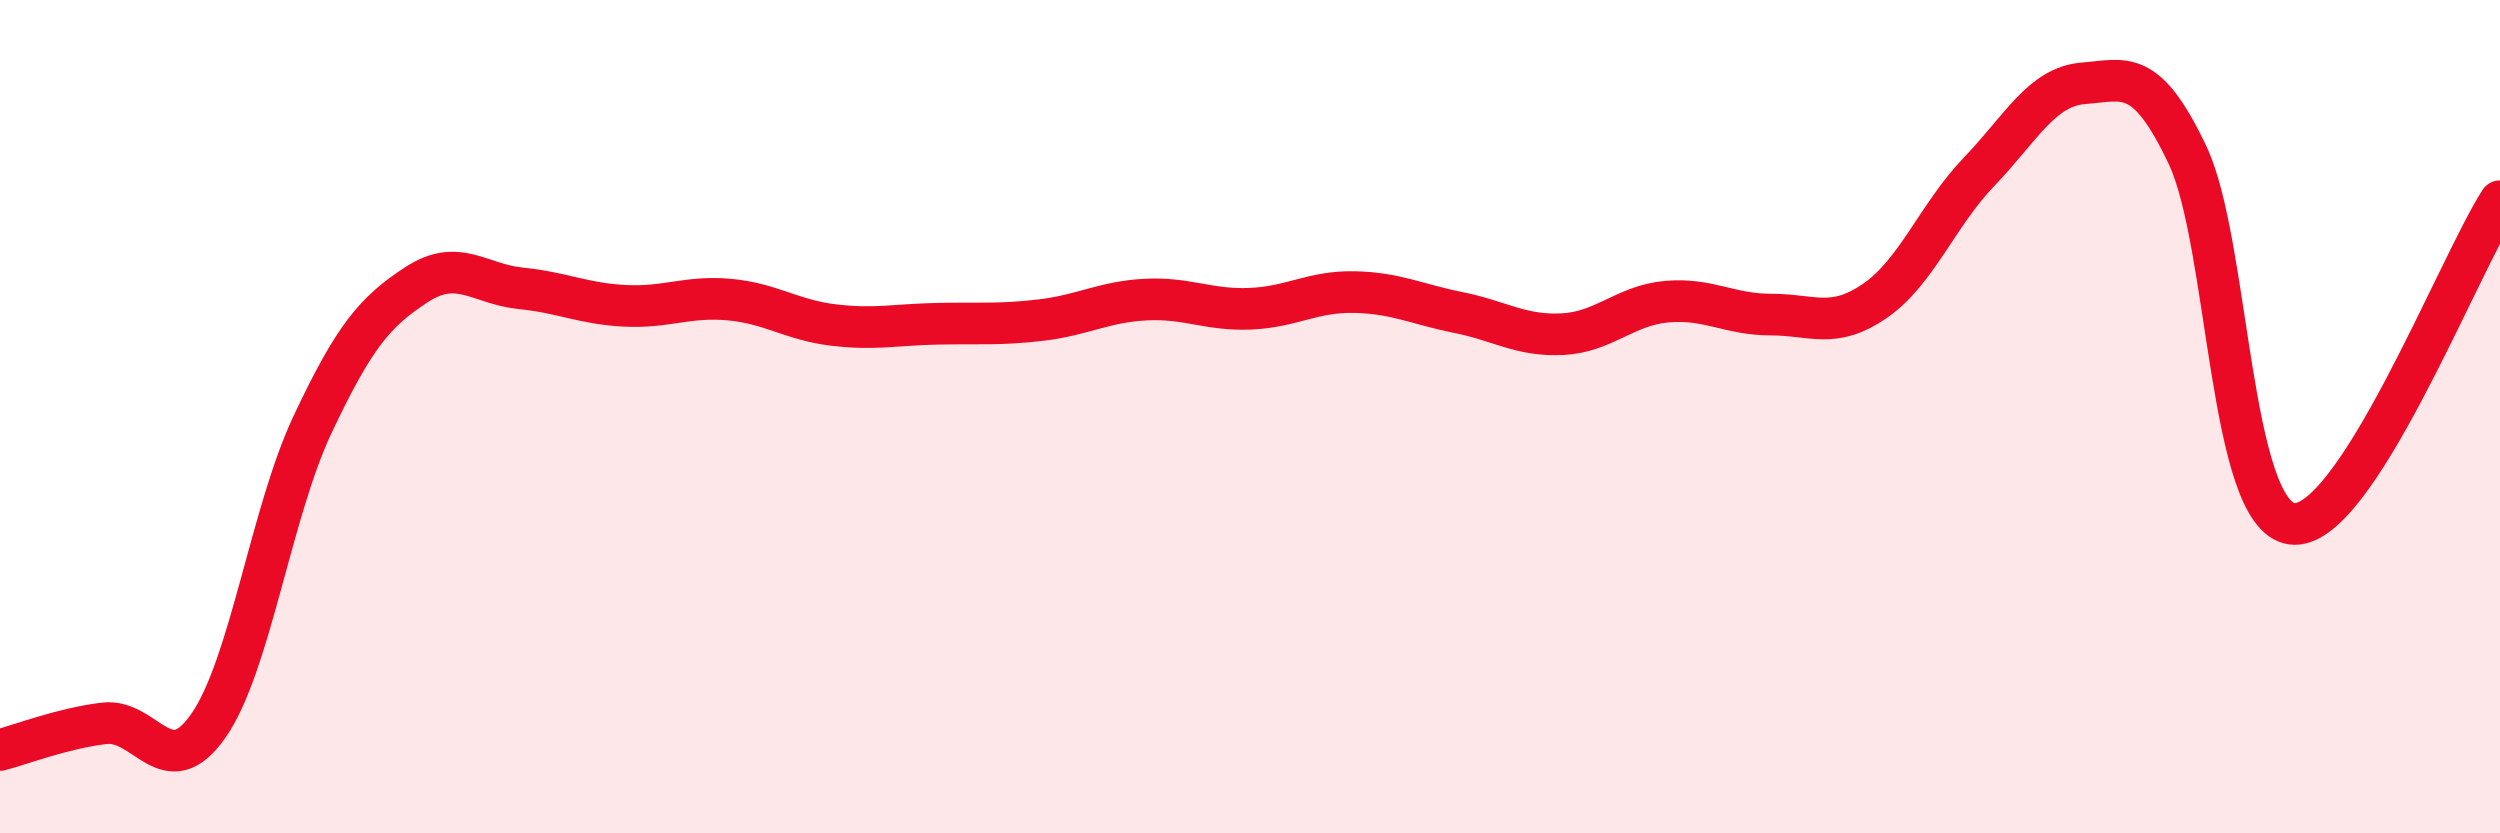
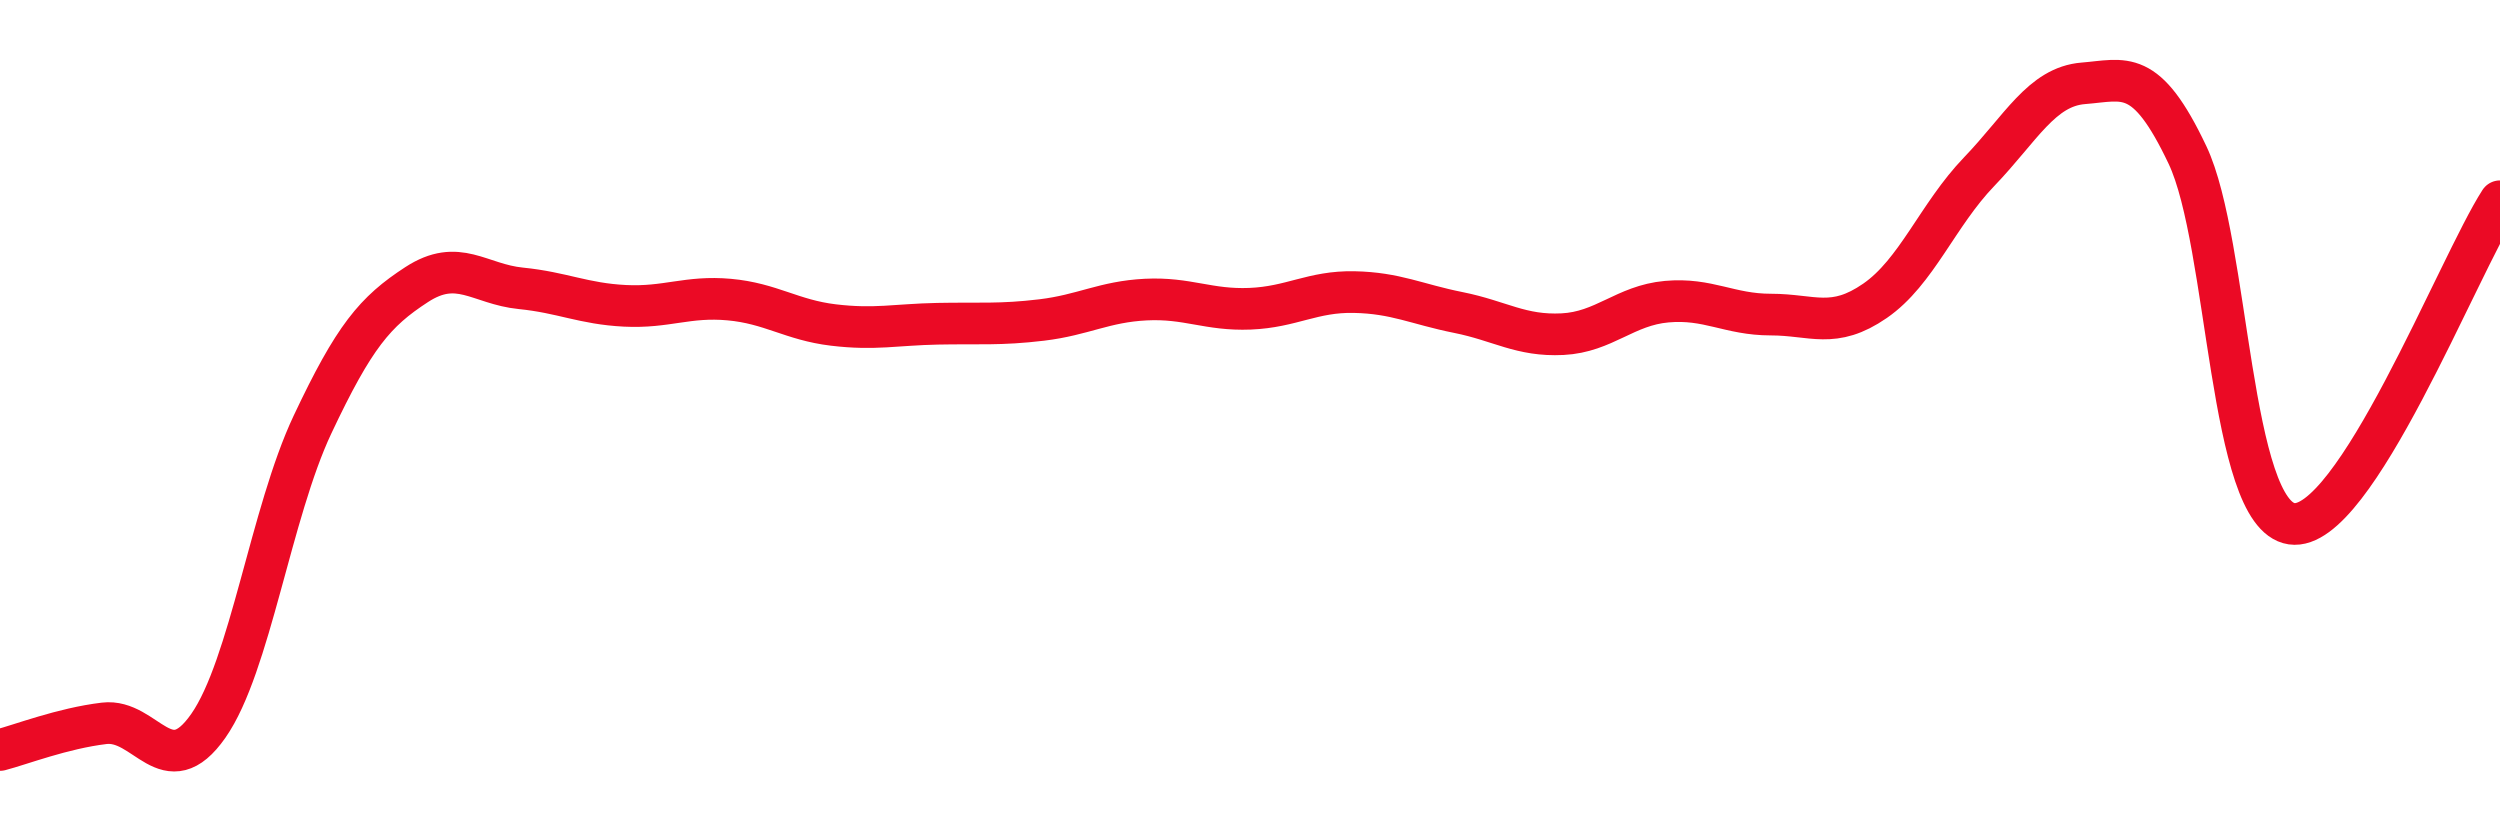
<svg xmlns="http://www.w3.org/2000/svg" width="60" height="20" viewBox="0 0 60 20">
-   <path d="M 0,18 C 0.5,17.87 1.5,17.48 2.5,17.36 C 3.5,17.24 4,18.85 5,17.42 C 6,15.99 6.5,12.31 7.5,10.19 C 8.5,8.07 9,7.48 10,6.83 C 11,6.18 11.5,6.82 12.5,6.92 C 13.5,7.02 14,7.29 15,7.34 C 16,7.39 16.5,7.1 17.5,7.19 C 18.5,7.28 19,7.68 20,7.8 C 21,7.92 21.5,7.79 22.5,7.77 C 23.5,7.75 24,7.8 25,7.68 C 26,7.56 26.5,7.24 27.5,7.19 C 28.5,7.14 29,7.45 30,7.41 C 31,7.37 31.5,6.99 32.5,7.01 C 33.5,7.03 34,7.3 35,7.5 C 36,7.7 36.5,8.07 37.5,8.02 C 38.5,7.97 39,7.33 40,7.24 C 41,7.15 41.5,7.55 42.5,7.55 C 43.5,7.55 44,7.91 45,7.22 C 46,6.53 46.5,5.16 47.5,4.12 C 48.5,3.08 49,2.08 50,2 C 51,1.92 51.5,1.61 52.5,3.72 C 53.5,5.83 53.5,12.35 55,12.57 C 56.5,12.79 59,6.38 60,4.83L60 20L0 20Z" fill="#EB0A25" opacity="0.1" stroke-linecap="round" stroke-linejoin="round" />
  <path d="M 0,18 C 0.5,17.87 1.5,17.48 2.5,17.36 C 3.5,17.24 4,18.85 5,17.42 C 6,15.99 6.5,12.31 7.5,10.19 C 8.5,8.07 9,7.48 10,6.83 C 11,6.18 11.5,6.82 12.5,6.92 C 13.5,7.02 14,7.29 15,7.34 C 16,7.39 16.5,7.1 17.5,7.19 C 18.5,7.28 19,7.68 20,7.8 C 21,7.92 21.5,7.79 22.5,7.77 C 23.5,7.75 24,7.8 25,7.68 C 26,7.56 26.5,7.24 27.5,7.19 C 28.5,7.14 29,7.45 30,7.41 C 31,7.37 31.5,6.99 32.5,7.01 C 33.5,7.03 34,7.3 35,7.5 C 36,7.7 36.5,8.07 37.5,8.02 C 38.5,7.97 39,7.33 40,7.24 C 41,7.15 41.5,7.55 42.5,7.55 C 43.5,7.55 44,7.91 45,7.22 C 46,6.53 46.5,5.16 47.5,4.12 C 48.5,3.08 49,2.08 50,2 C 51,1.92 51.5,1.61 52.5,3.72 C 53.5,5.83 53.5,12.35 55,12.57 C 56.5,12.79 59,6.38 60,4.83" stroke="#EB0A25" stroke-width="1" fill="none" stroke-linecap="round" stroke-linejoin="round" />
</svg>